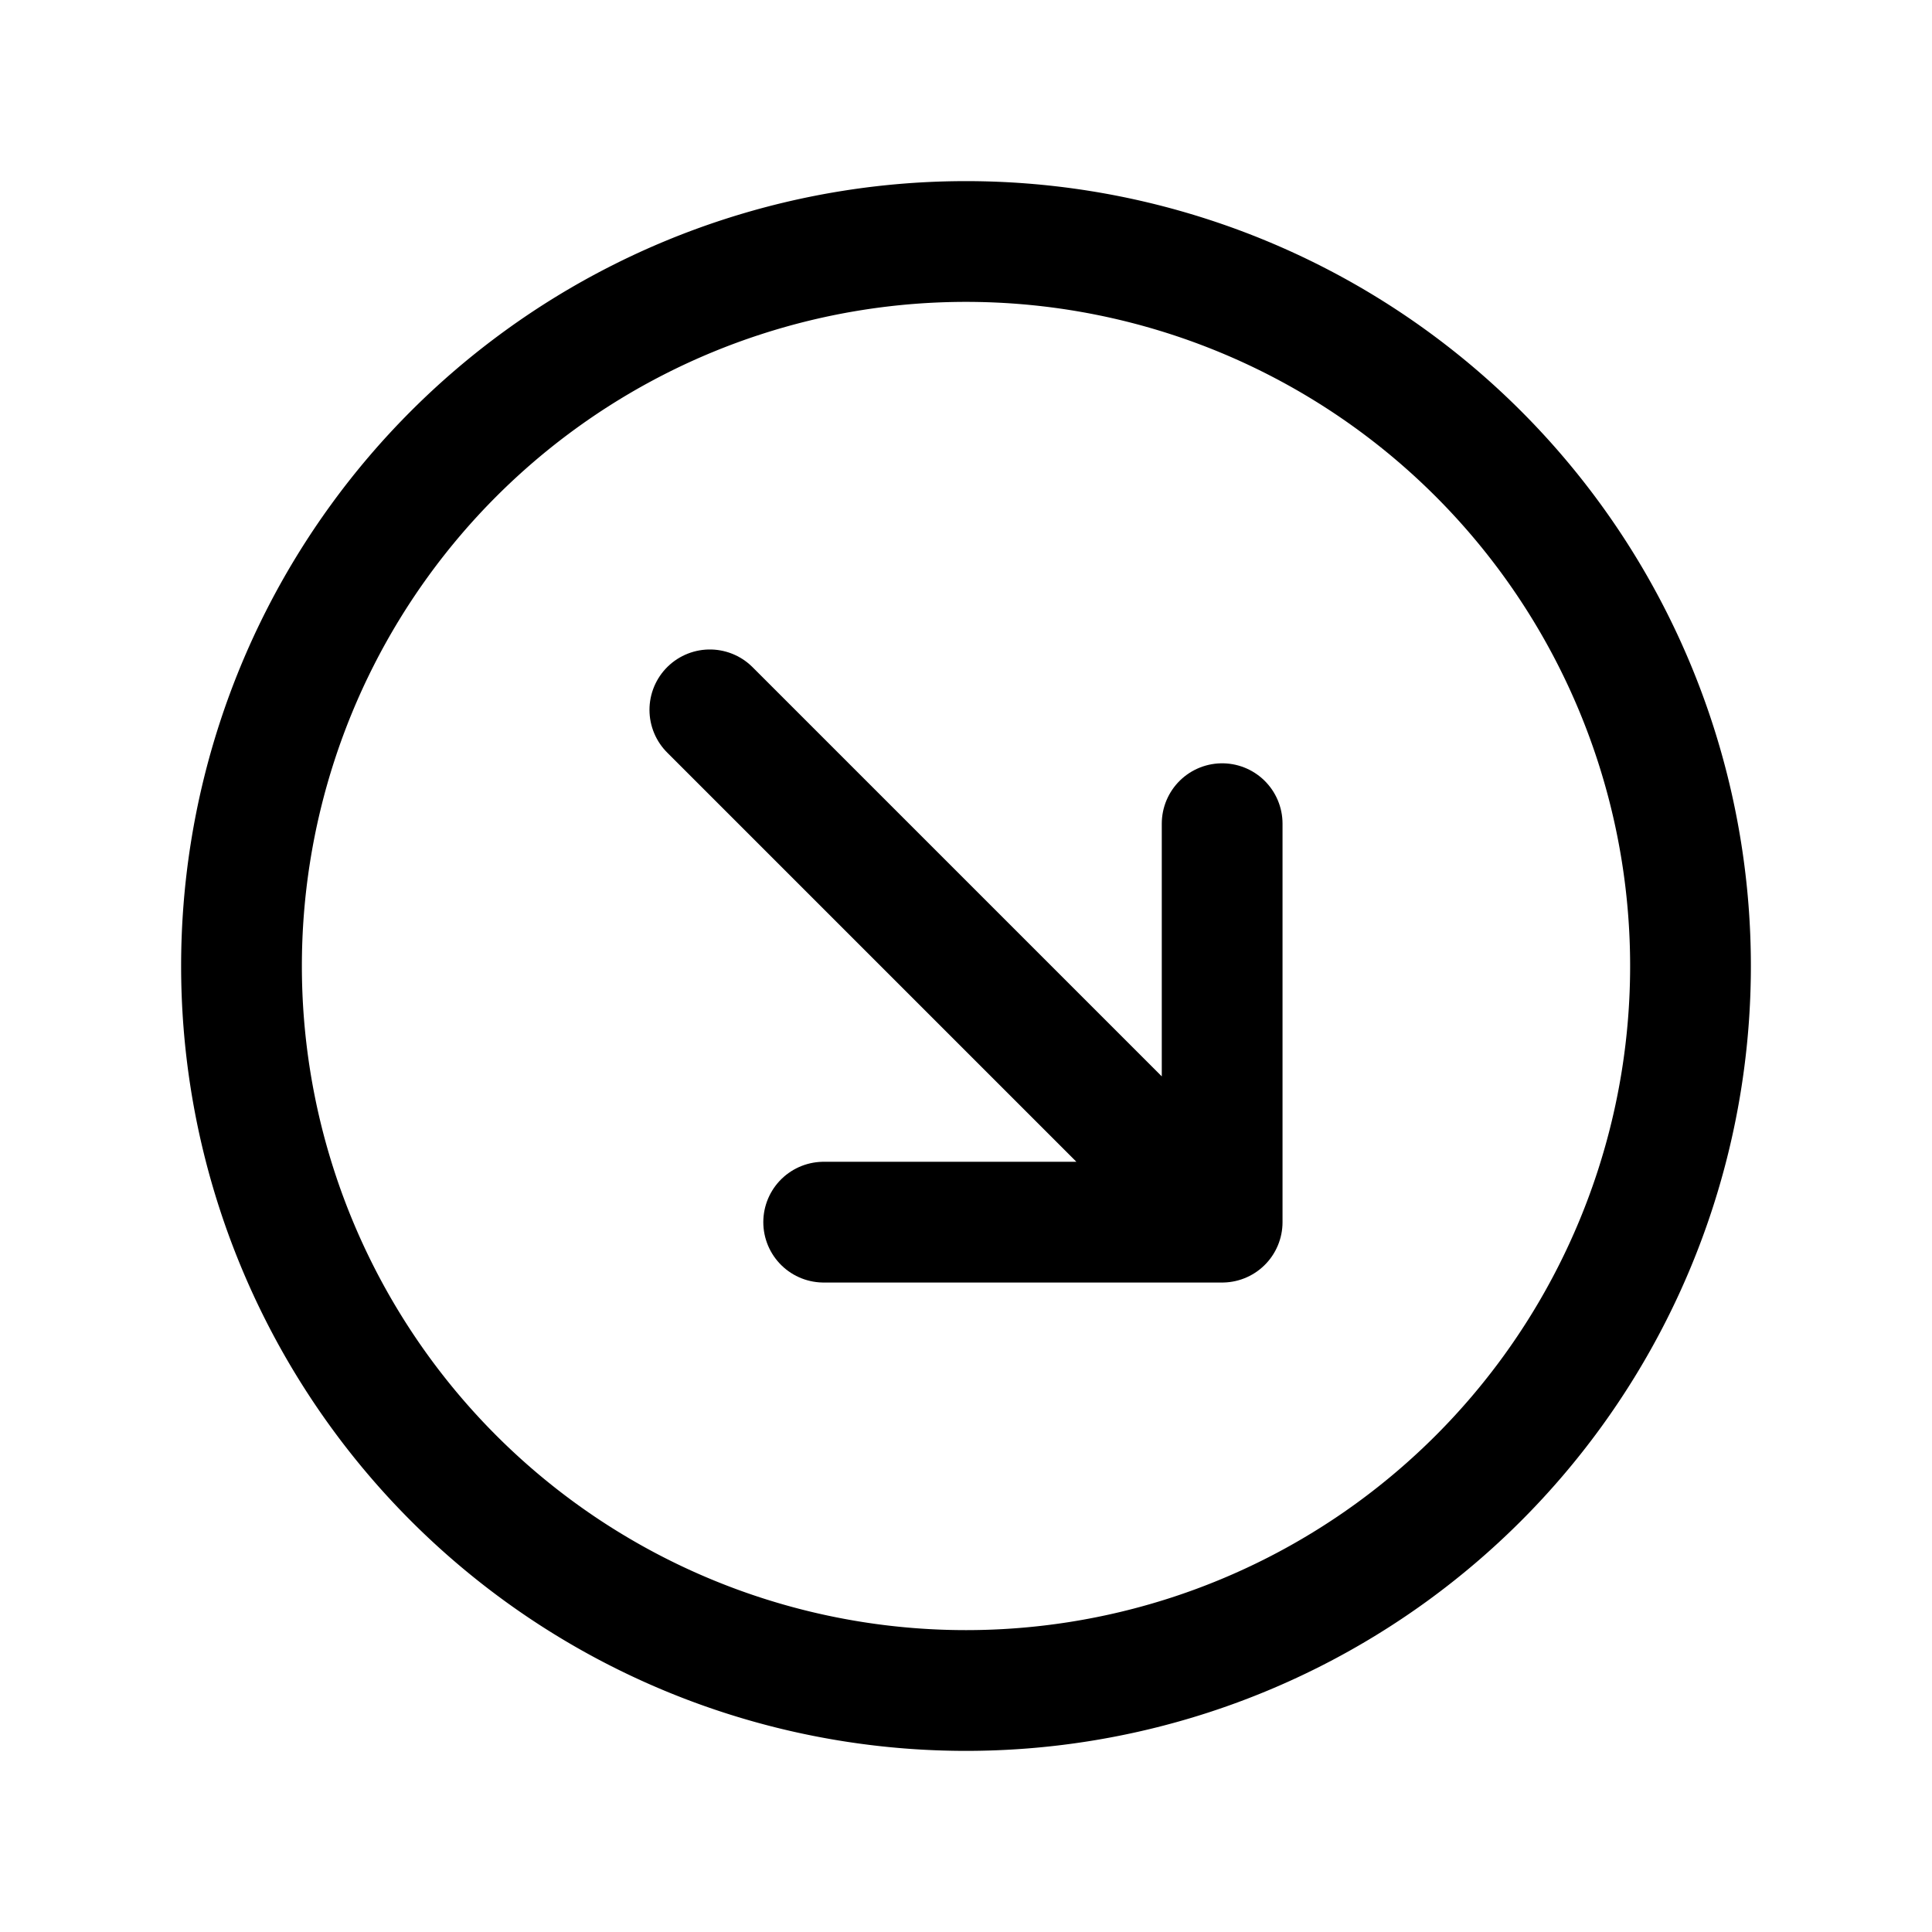
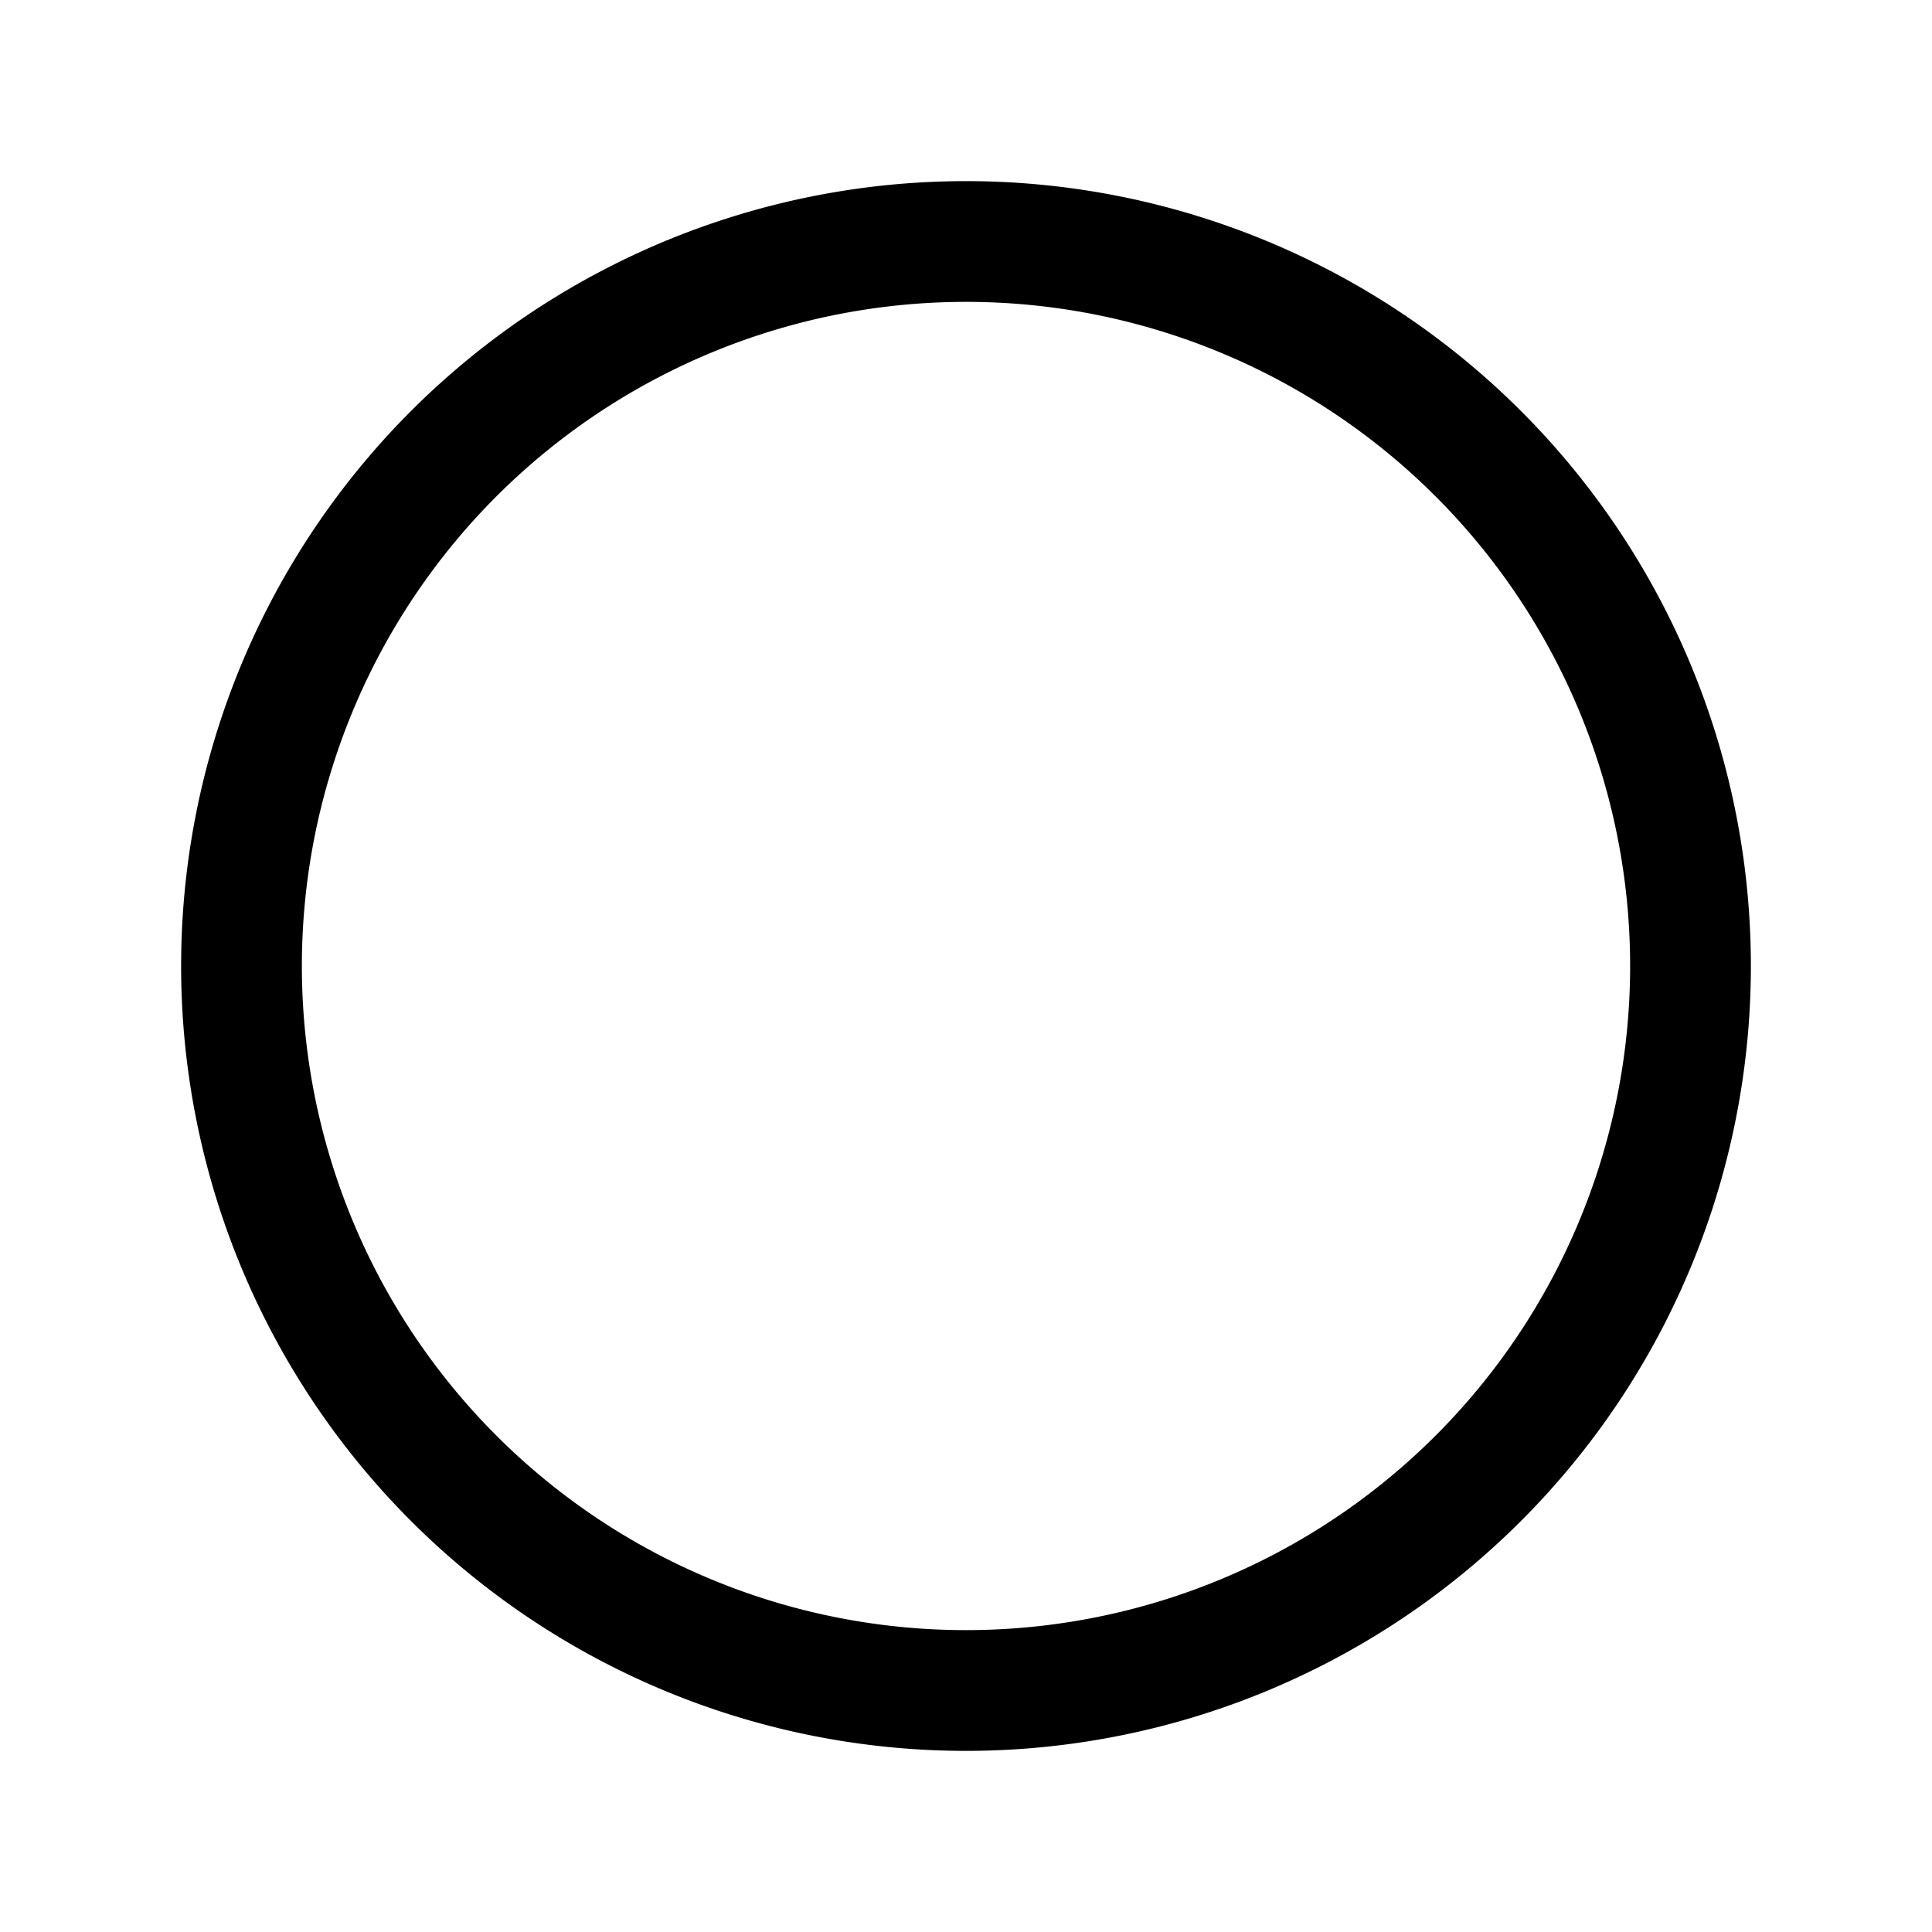
<svg xmlns="http://www.w3.org/2000/svg" width="24" height="24" fill="none" viewBox="0 0 24 24" stroke-width="1.5" stroke="currentColor" stroke-linecap="round" stroke-linejoin="round">
-   <path d="m8.818 8.818 6.364 6.364m0-4.95v4.95h-4.95" />
  <path d="M21 12a9 9 0 1 1-18 0 9 9 0 0 1 18 0" />
</svg>